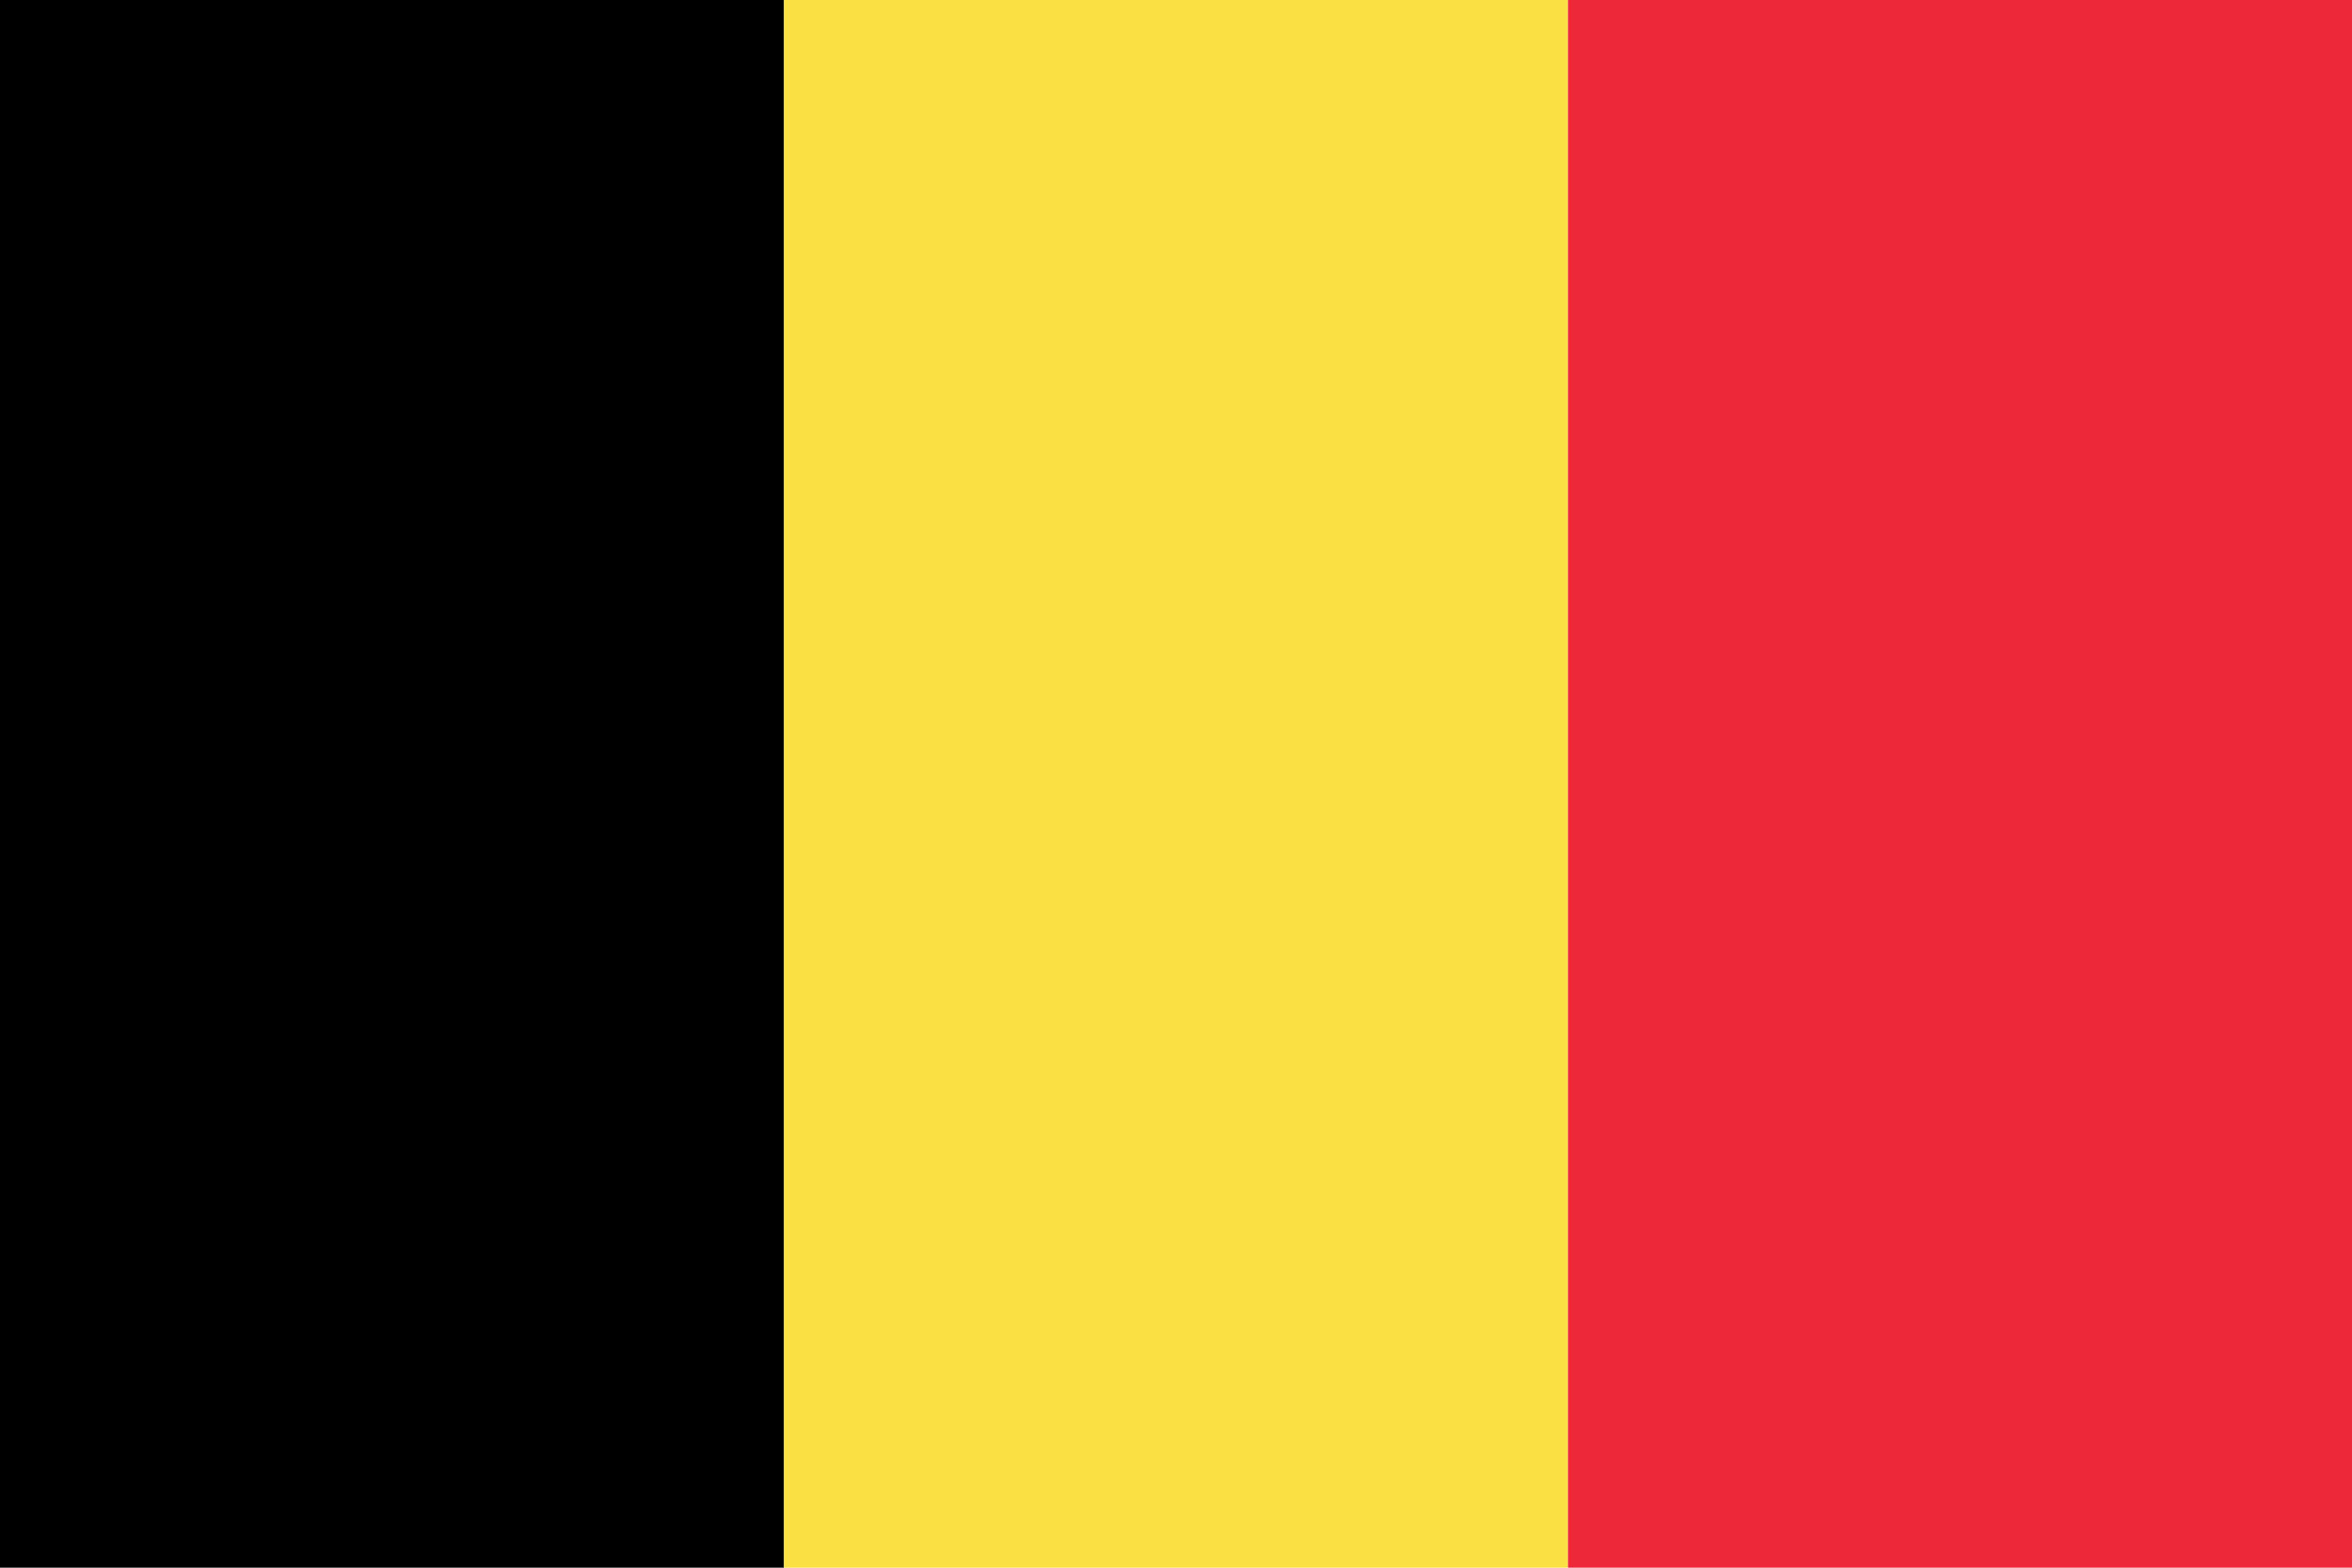
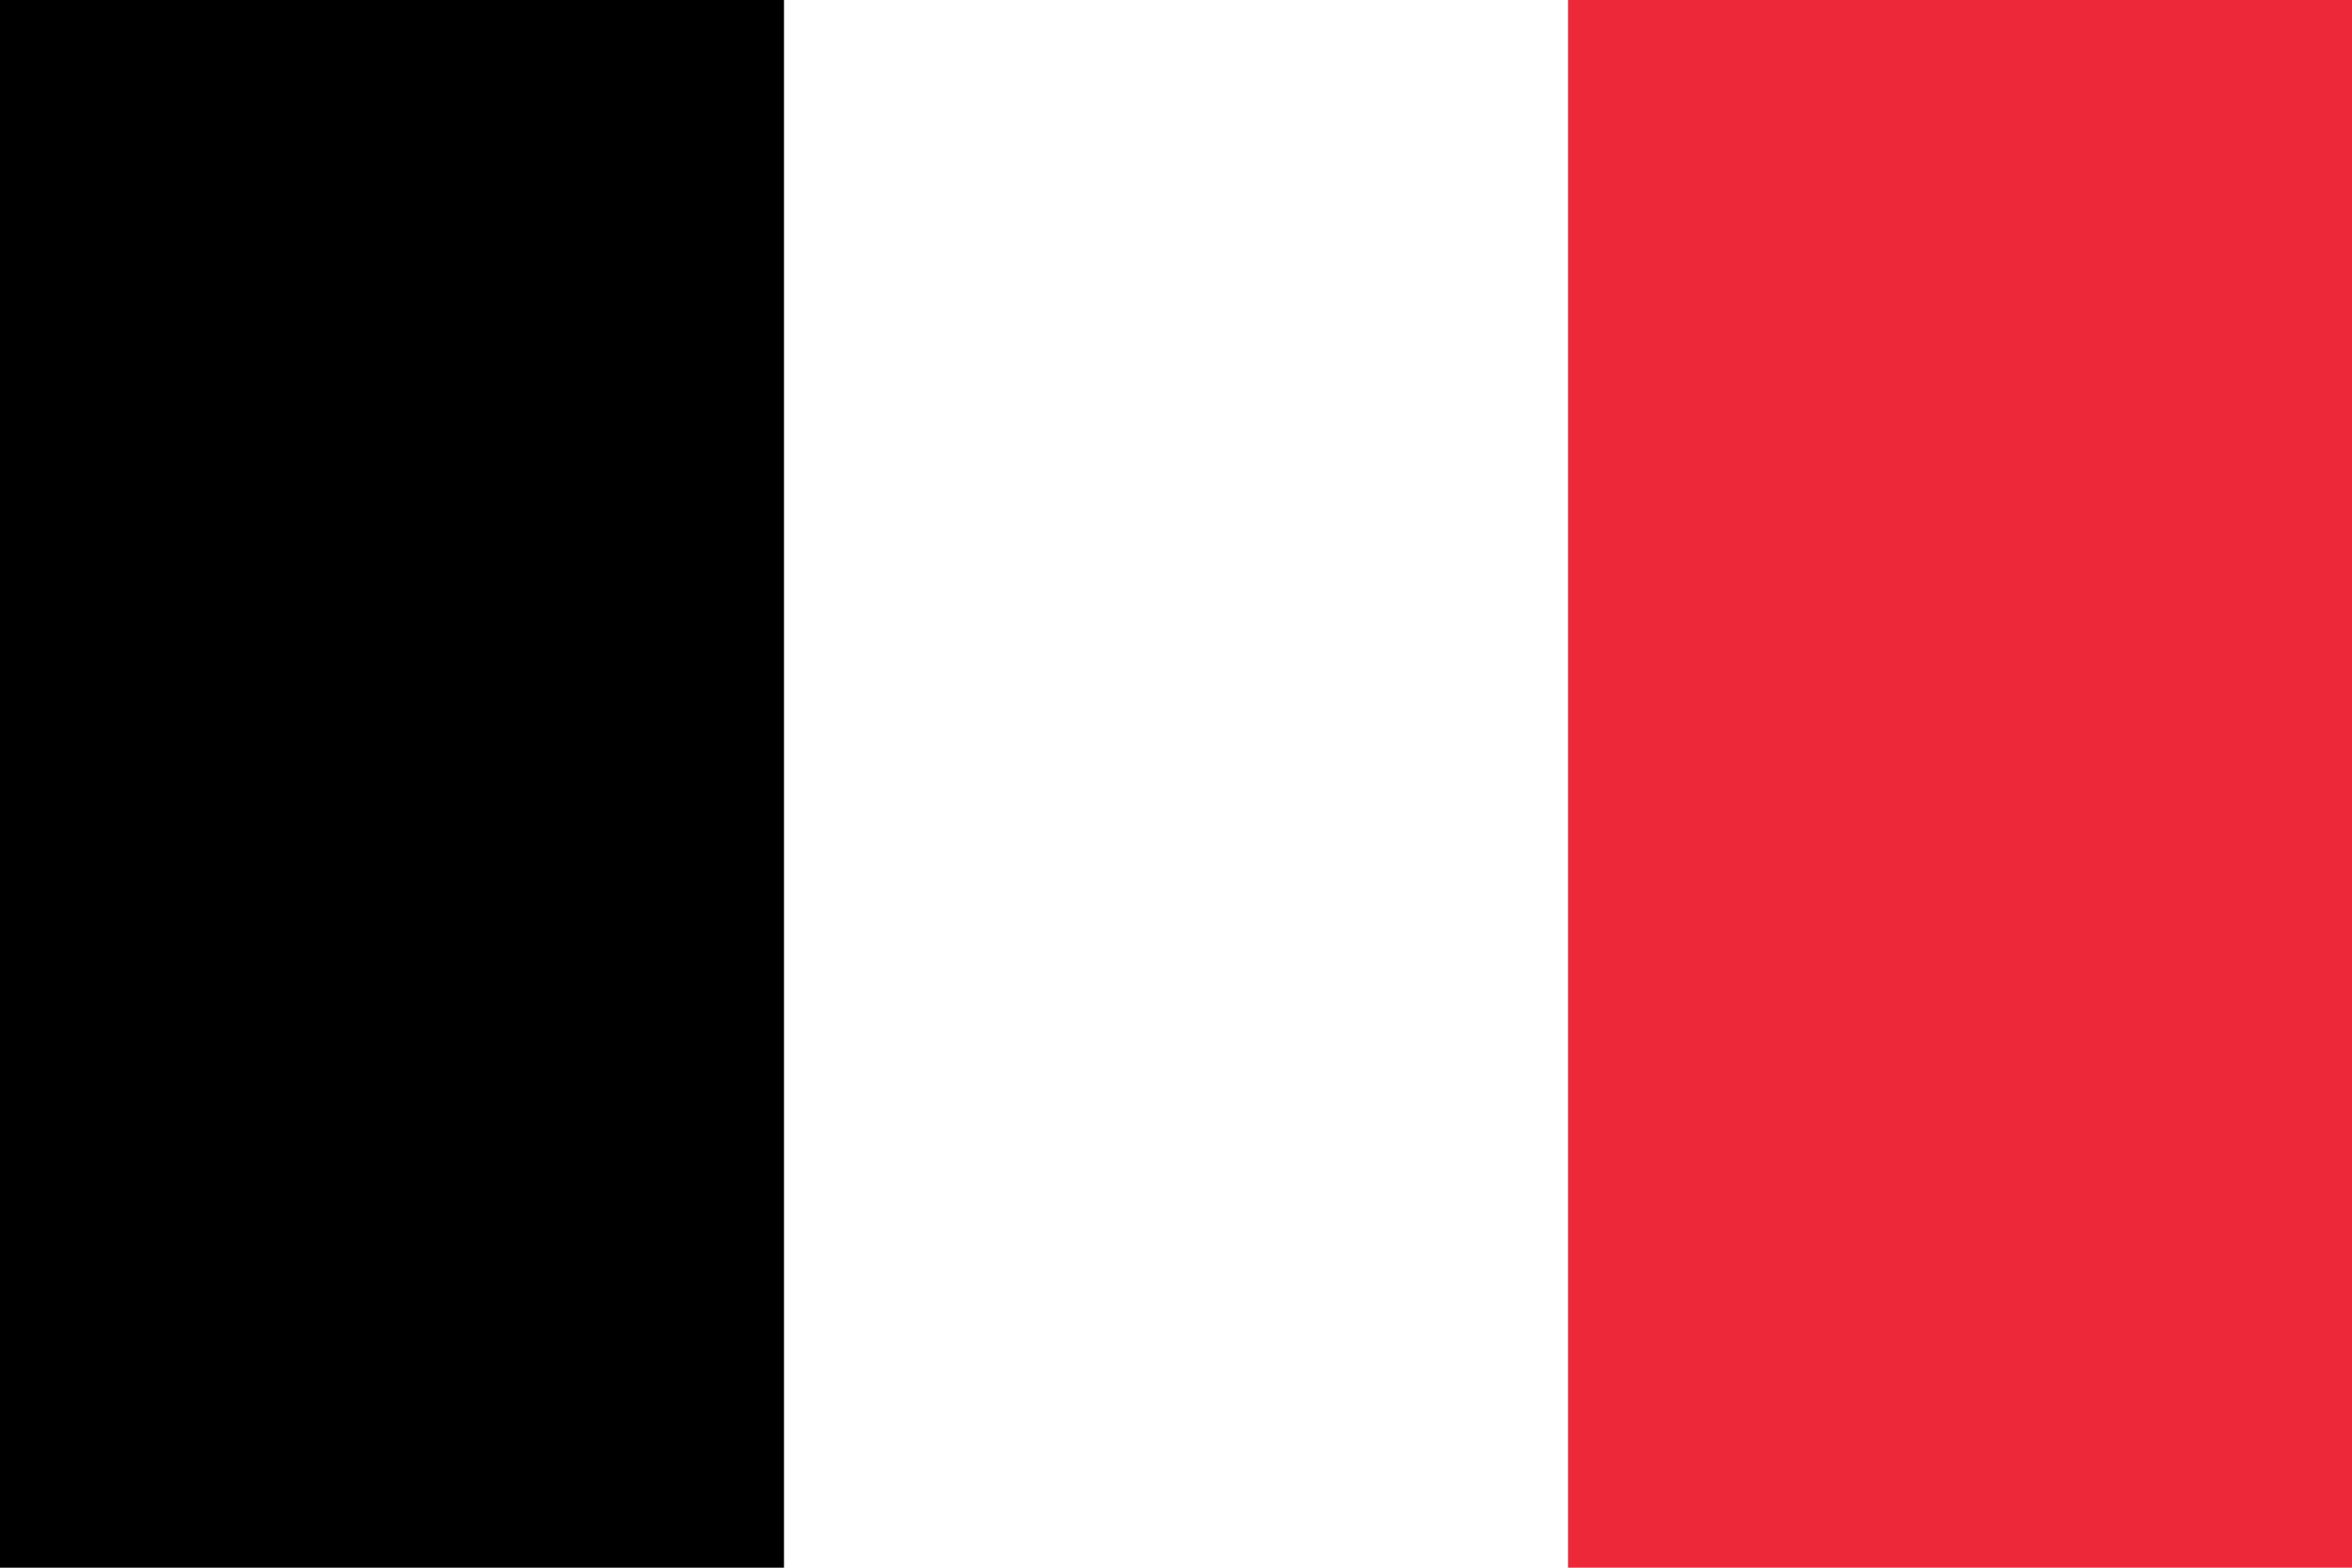
<svg xmlns="http://www.w3.org/2000/svg" viewBox="0 0 3 2">
  <rect width="1" height="2" x="0" fill="#000" />
-   <rect width="1" height="2" x="1" fill="#FAE042" />
  <rect width="1" height="2" x="2" fill="#ED2939" />
</svg>